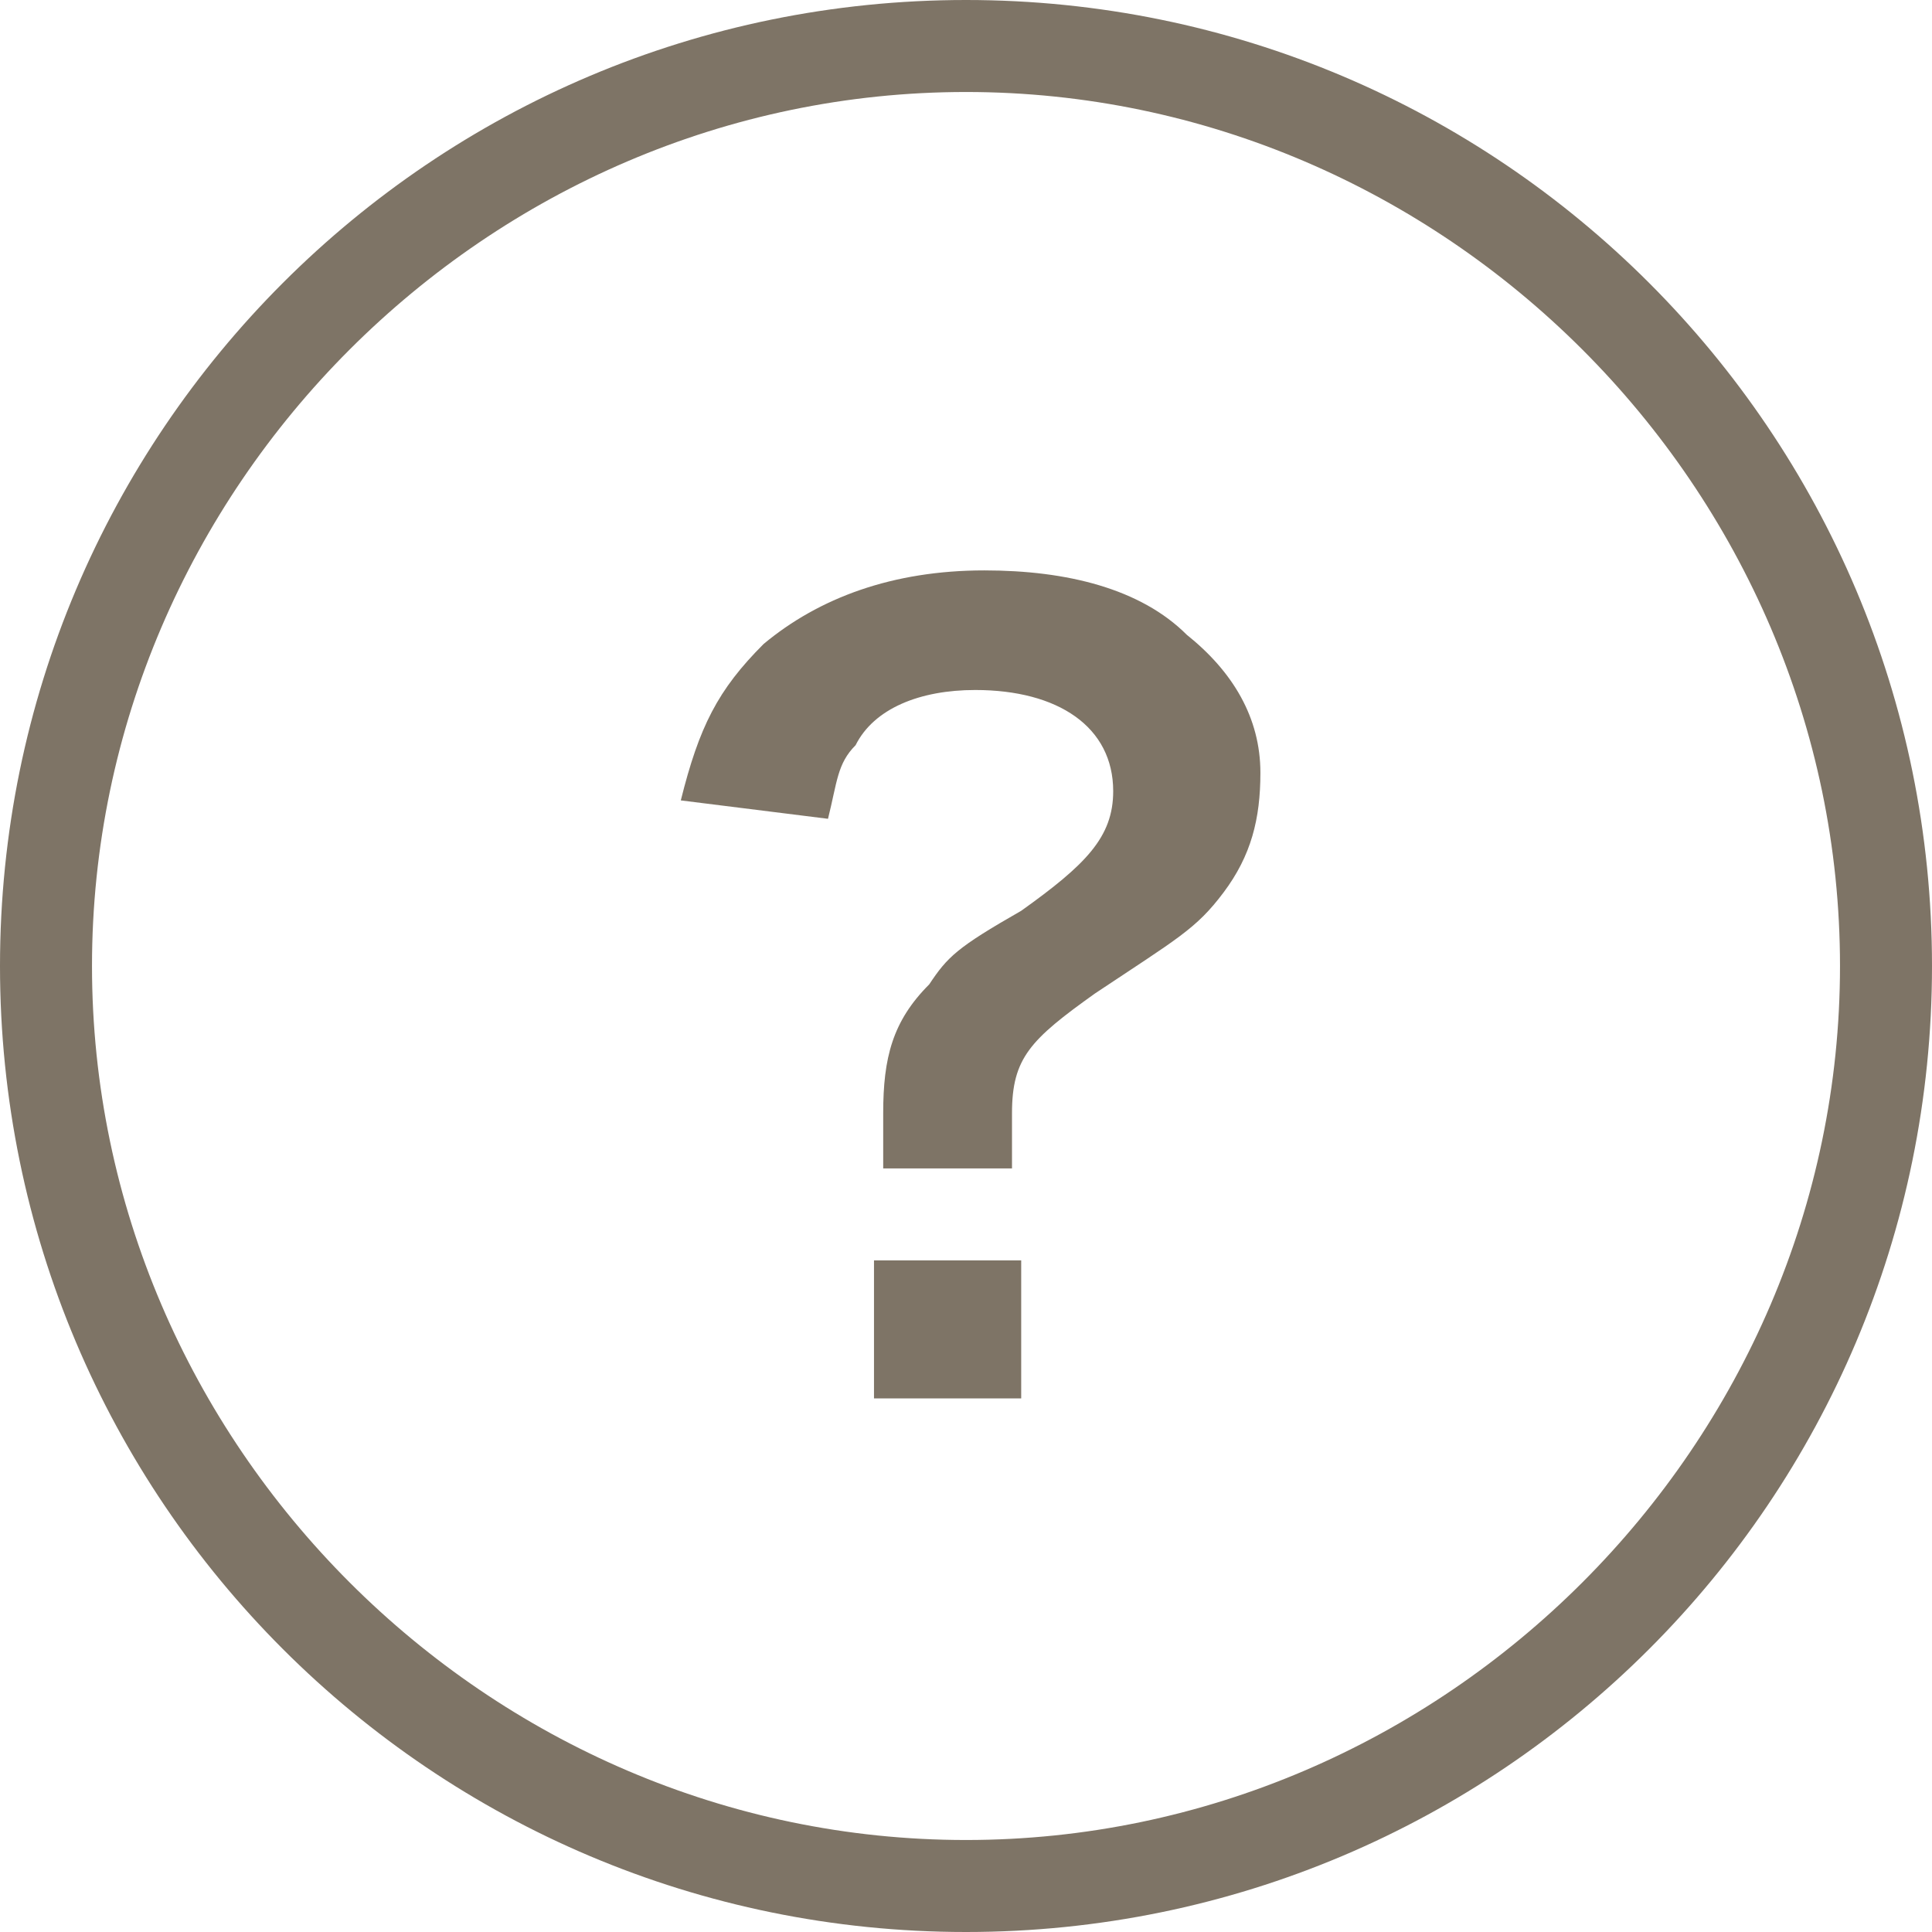
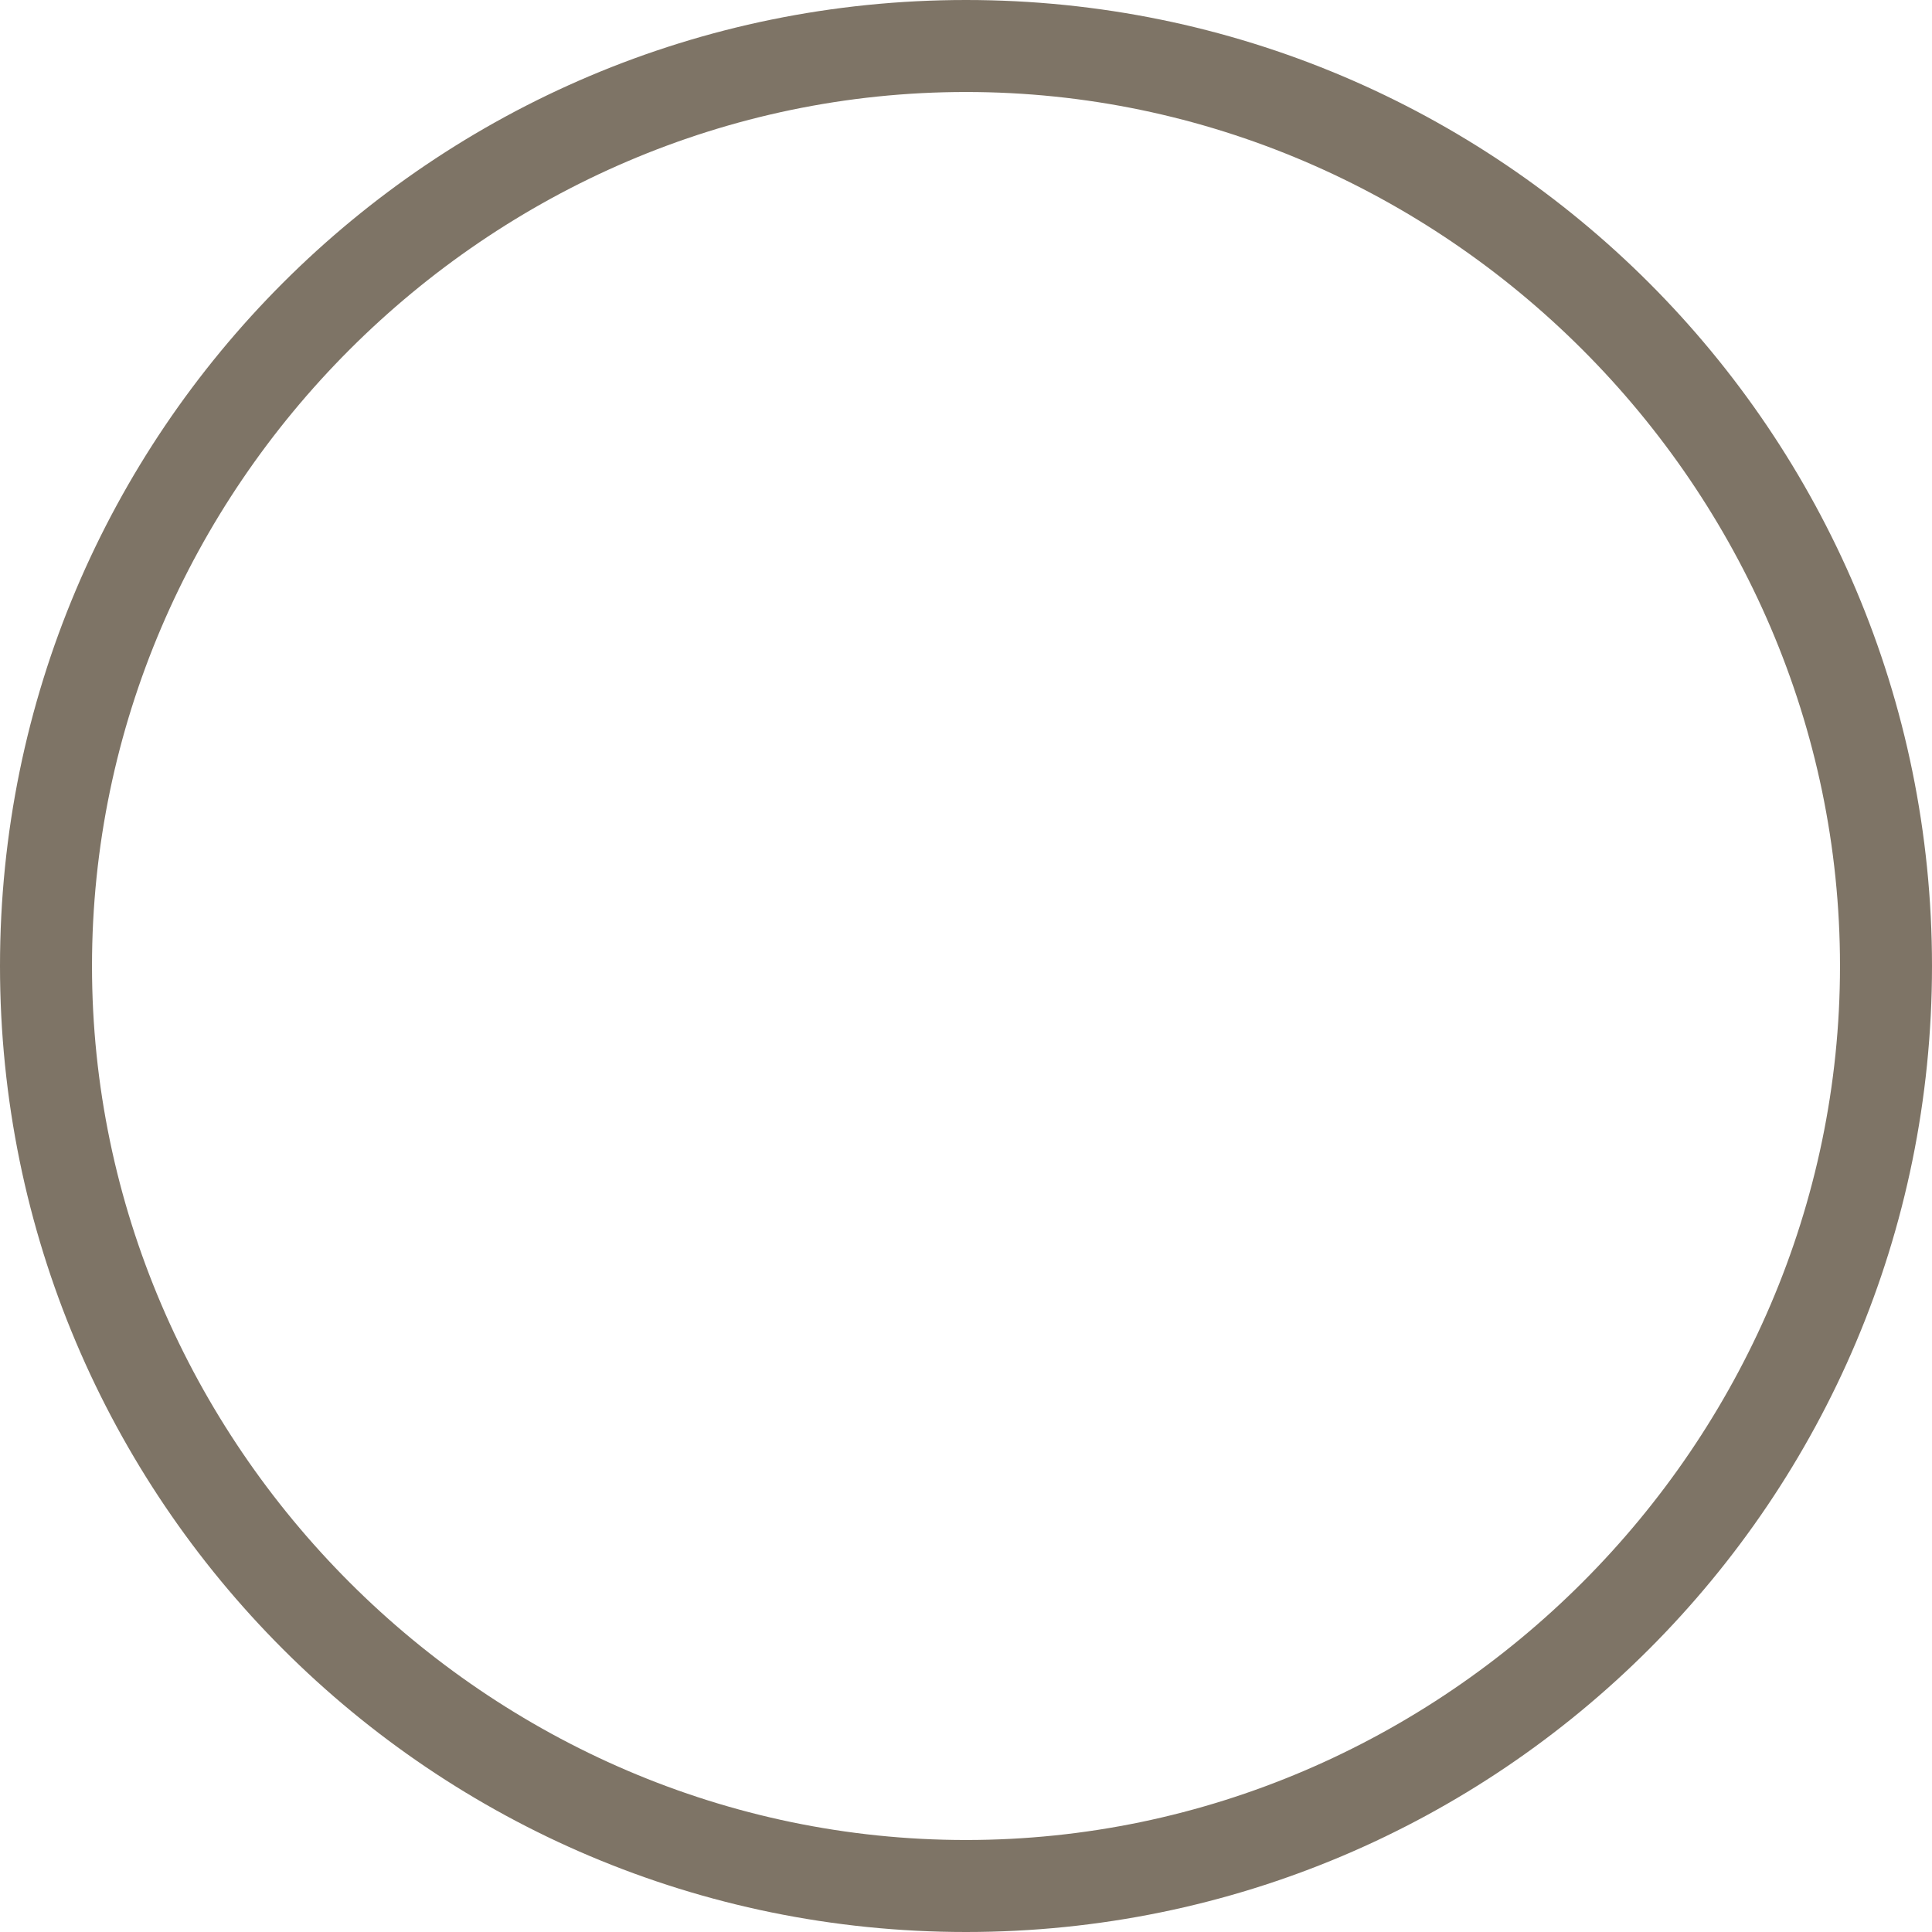
<svg xmlns="http://www.w3.org/2000/svg" enable-background="new 0 0 21 21" viewBox="0 0 21 21">
  <g>
-     <circle cx="10.5" cy="10.5" fill="none" r="10.5" />
    <path d="m10.5 21c-5.8 0-10.5-4.7-10.5-10.5s4.7-10.5 10.5-10.5 10.5 4.7 10.5 10.5-4.7 10.5-10.5 10.5zm0-20c-5.2 0-9.5 4.3-9.5 9.5s4.3 9.5 9.5 9.5 9.5-4.3 9.5-9.5-4.3-9.5-9.5-9.5z" fill="#7e7466" />
  </g>
-   <path d="m135.6 2826.8c0-.2 0-.3 0-.5v-.2c0-.6.1-1 .5-1.4.2-.3.3-.4 1-.8.7-.5 1-.8 1-1.3 0-.7-.6-1.1-1.5-1.1-.6 0-1.1.2-1.3.6-.2.2-.2.4-.3.8l-1.6-.2c.2-.8.4-1.2.9-1.7.6-.5 1.4-.8 2.4-.8.9 0 1.7.2 2.2.7.5.4.8.9.8 1.5 0 .5-.1.9-.4 1.3s-.5.5-1.4 1.1c-.7.5-.9.7-.9 1.3v.6h-1.4zm1.5.9v1.5h-1.6v-1.5z" fill="#7e7466" transform="translate(-126 -2814)" />
</svg>